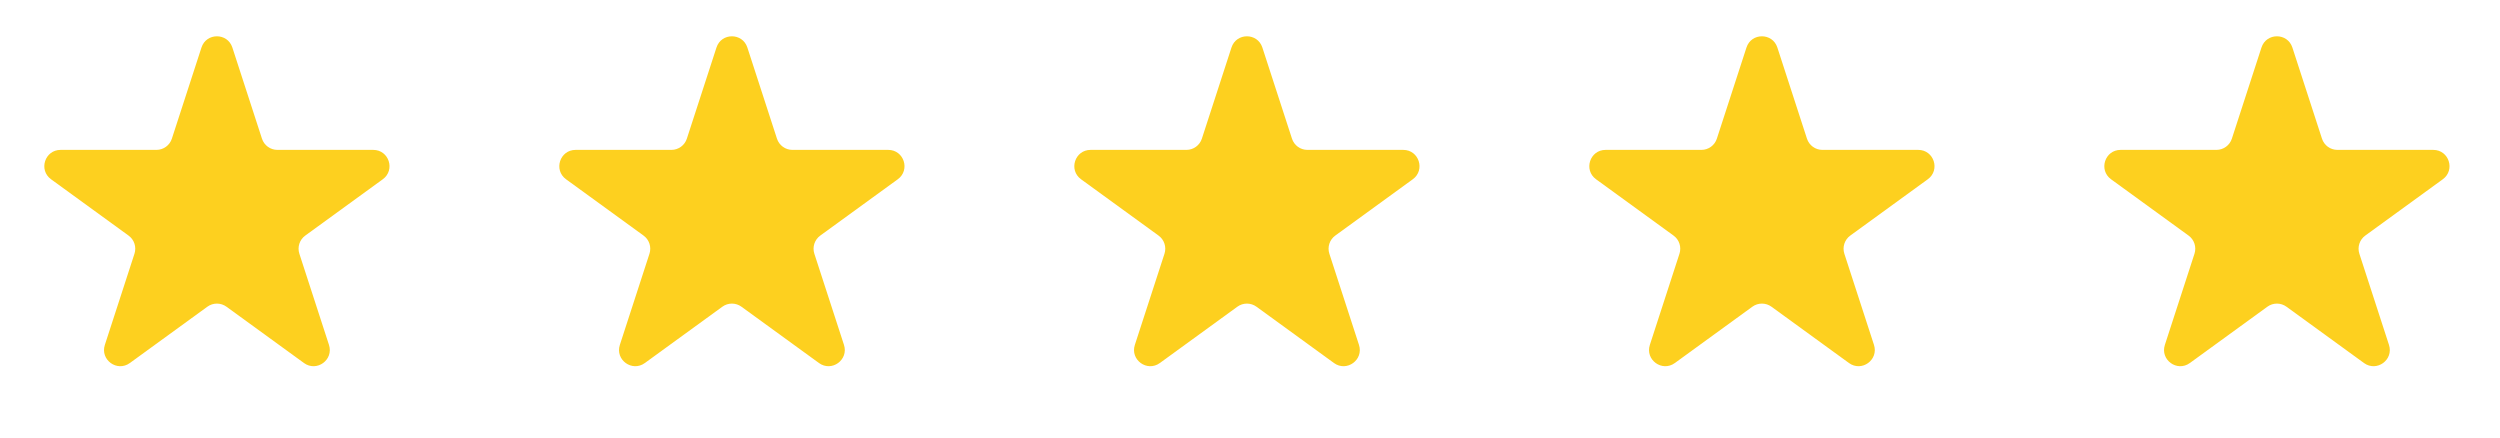
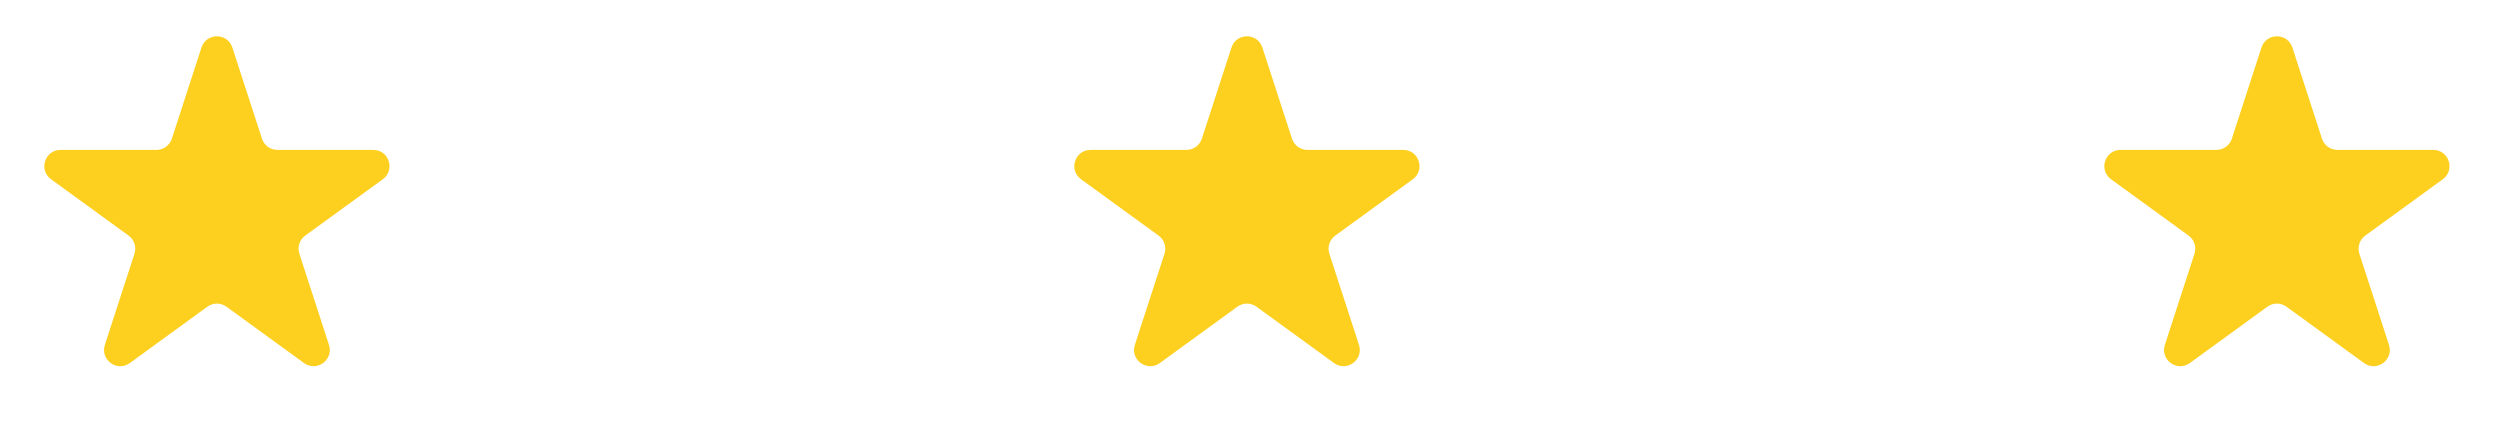
<svg xmlns="http://www.w3.org/2000/svg" width="154" height="27" viewBox="0 0 154 27" fill="none">
  <path d="M12.411 2.927C12.71 2.006 14.014 2.006 14.313 2.927L16.137 8.542C16.271 8.954 16.655 9.233 17.088 9.233H22.992C23.961 9.233 24.364 10.473 23.58 11.042L18.804 14.512C18.453 14.767 18.307 15.218 18.441 15.63L20.265 21.245C20.564 22.166 19.51 22.933 18.726 22.363L13.95 18.893C13.599 18.638 13.125 18.638 12.774 18.893L7.998 22.363C7.214 22.933 6.16 22.166 6.459 21.245L8.283 15.63C8.417 15.218 8.271 14.767 7.92 14.512L3.144 11.042C2.36 10.473 2.763 9.233 3.732 9.233H9.636C10.069 9.233 10.453 8.954 10.587 8.542L12.411 2.927Z" fill="#FDD01F" />
-   <path d="M44.135 2.927C44.434 2.006 45.737 2.006 46.037 2.927L47.861 8.542C47.995 8.954 48.379 9.233 48.812 9.233H54.716C55.685 9.233 56.087 10.473 55.304 11.042L50.528 14.512C50.177 14.767 50.03 15.218 50.164 15.63L51.989 21.245C52.288 22.166 51.233 22.933 50.45 22.363L45.673 18.893C45.323 18.638 44.848 18.638 44.498 18.893L39.722 22.363C38.938 22.933 37.883 22.166 38.183 21.245L40.007 15.63C40.141 15.218 39.994 14.767 39.644 14.512L34.867 11.042C34.084 10.473 34.487 9.233 35.455 9.233H41.359C41.792 9.233 42.176 8.954 42.31 8.542L44.135 2.927Z" fill="#FDD01F" />
  <path d="M75.859 2.927C76.159 2.006 77.462 2.006 77.761 2.927L79.586 8.542C79.72 8.954 80.104 9.233 80.537 9.233H86.441C87.409 9.233 87.812 10.473 87.028 11.042L82.252 14.512C81.902 14.767 81.755 15.218 81.889 15.63L83.713 21.245C84.013 22.166 82.958 22.933 82.174 22.363L77.398 18.893C77.048 18.638 76.573 18.638 76.222 18.893L71.446 22.363C70.662 22.933 69.608 22.166 69.907 21.245L71.732 15.63C71.866 15.218 71.719 14.767 71.368 14.512L66.592 11.042C65.808 10.473 66.211 9.233 67.18 9.233H73.084C73.517 9.233 73.901 8.954 74.035 8.542L75.859 2.927Z" fill="#FDD01F" />
-   <path d="M107.583 2.927C107.882 2.006 109.186 2.006 109.485 2.927L111.309 8.542C111.443 8.954 111.827 9.233 112.26 9.233H118.164C119.133 9.233 119.536 10.473 118.752 11.042L113.976 14.512C113.625 14.767 113.479 15.218 113.612 15.63L115.437 21.245C115.736 22.166 114.682 22.933 113.898 22.363L109.122 18.893C108.771 18.638 108.297 18.638 107.946 18.893L103.17 22.363C102.386 22.933 101.332 22.166 101.631 21.245L103.455 15.63C103.589 15.218 103.443 14.767 103.092 14.512L98.316 11.042C97.532 10.473 97.935 9.233 98.903 9.233H104.807C105.241 9.233 105.625 8.954 105.758 8.542L107.583 2.927Z" fill="#FDD01F" />
  <path d="M139.307 2.927C139.607 2.006 140.91 2.006 141.21 2.927L143.034 8.542C143.168 8.954 143.552 9.233 143.985 9.233H149.889C150.858 9.233 151.26 10.473 150.477 11.042L145.7 14.512C145.35 14.767 145.203 15.218 145.337 15.63L147.161 21.245C147.461 22.166 146.406 22.933 145.623 22.363L140.846 18.893C140.496 18.638 140.021 18.638 139.671 18.893L134.894 22.363C134.111 22.933 133.056 22.166 133.356 21.245L135.18 15.63C135.314 15.218 135.167 14.767 134.817 14.512L130.04 11.042C129.257 10.473 129.659 9.233 130.628 9.233H136.532C136.965 9.233 137.349 8.954 137.483 8.542L139.307 2.927Z" fill="#FDD01F" />
</svg>